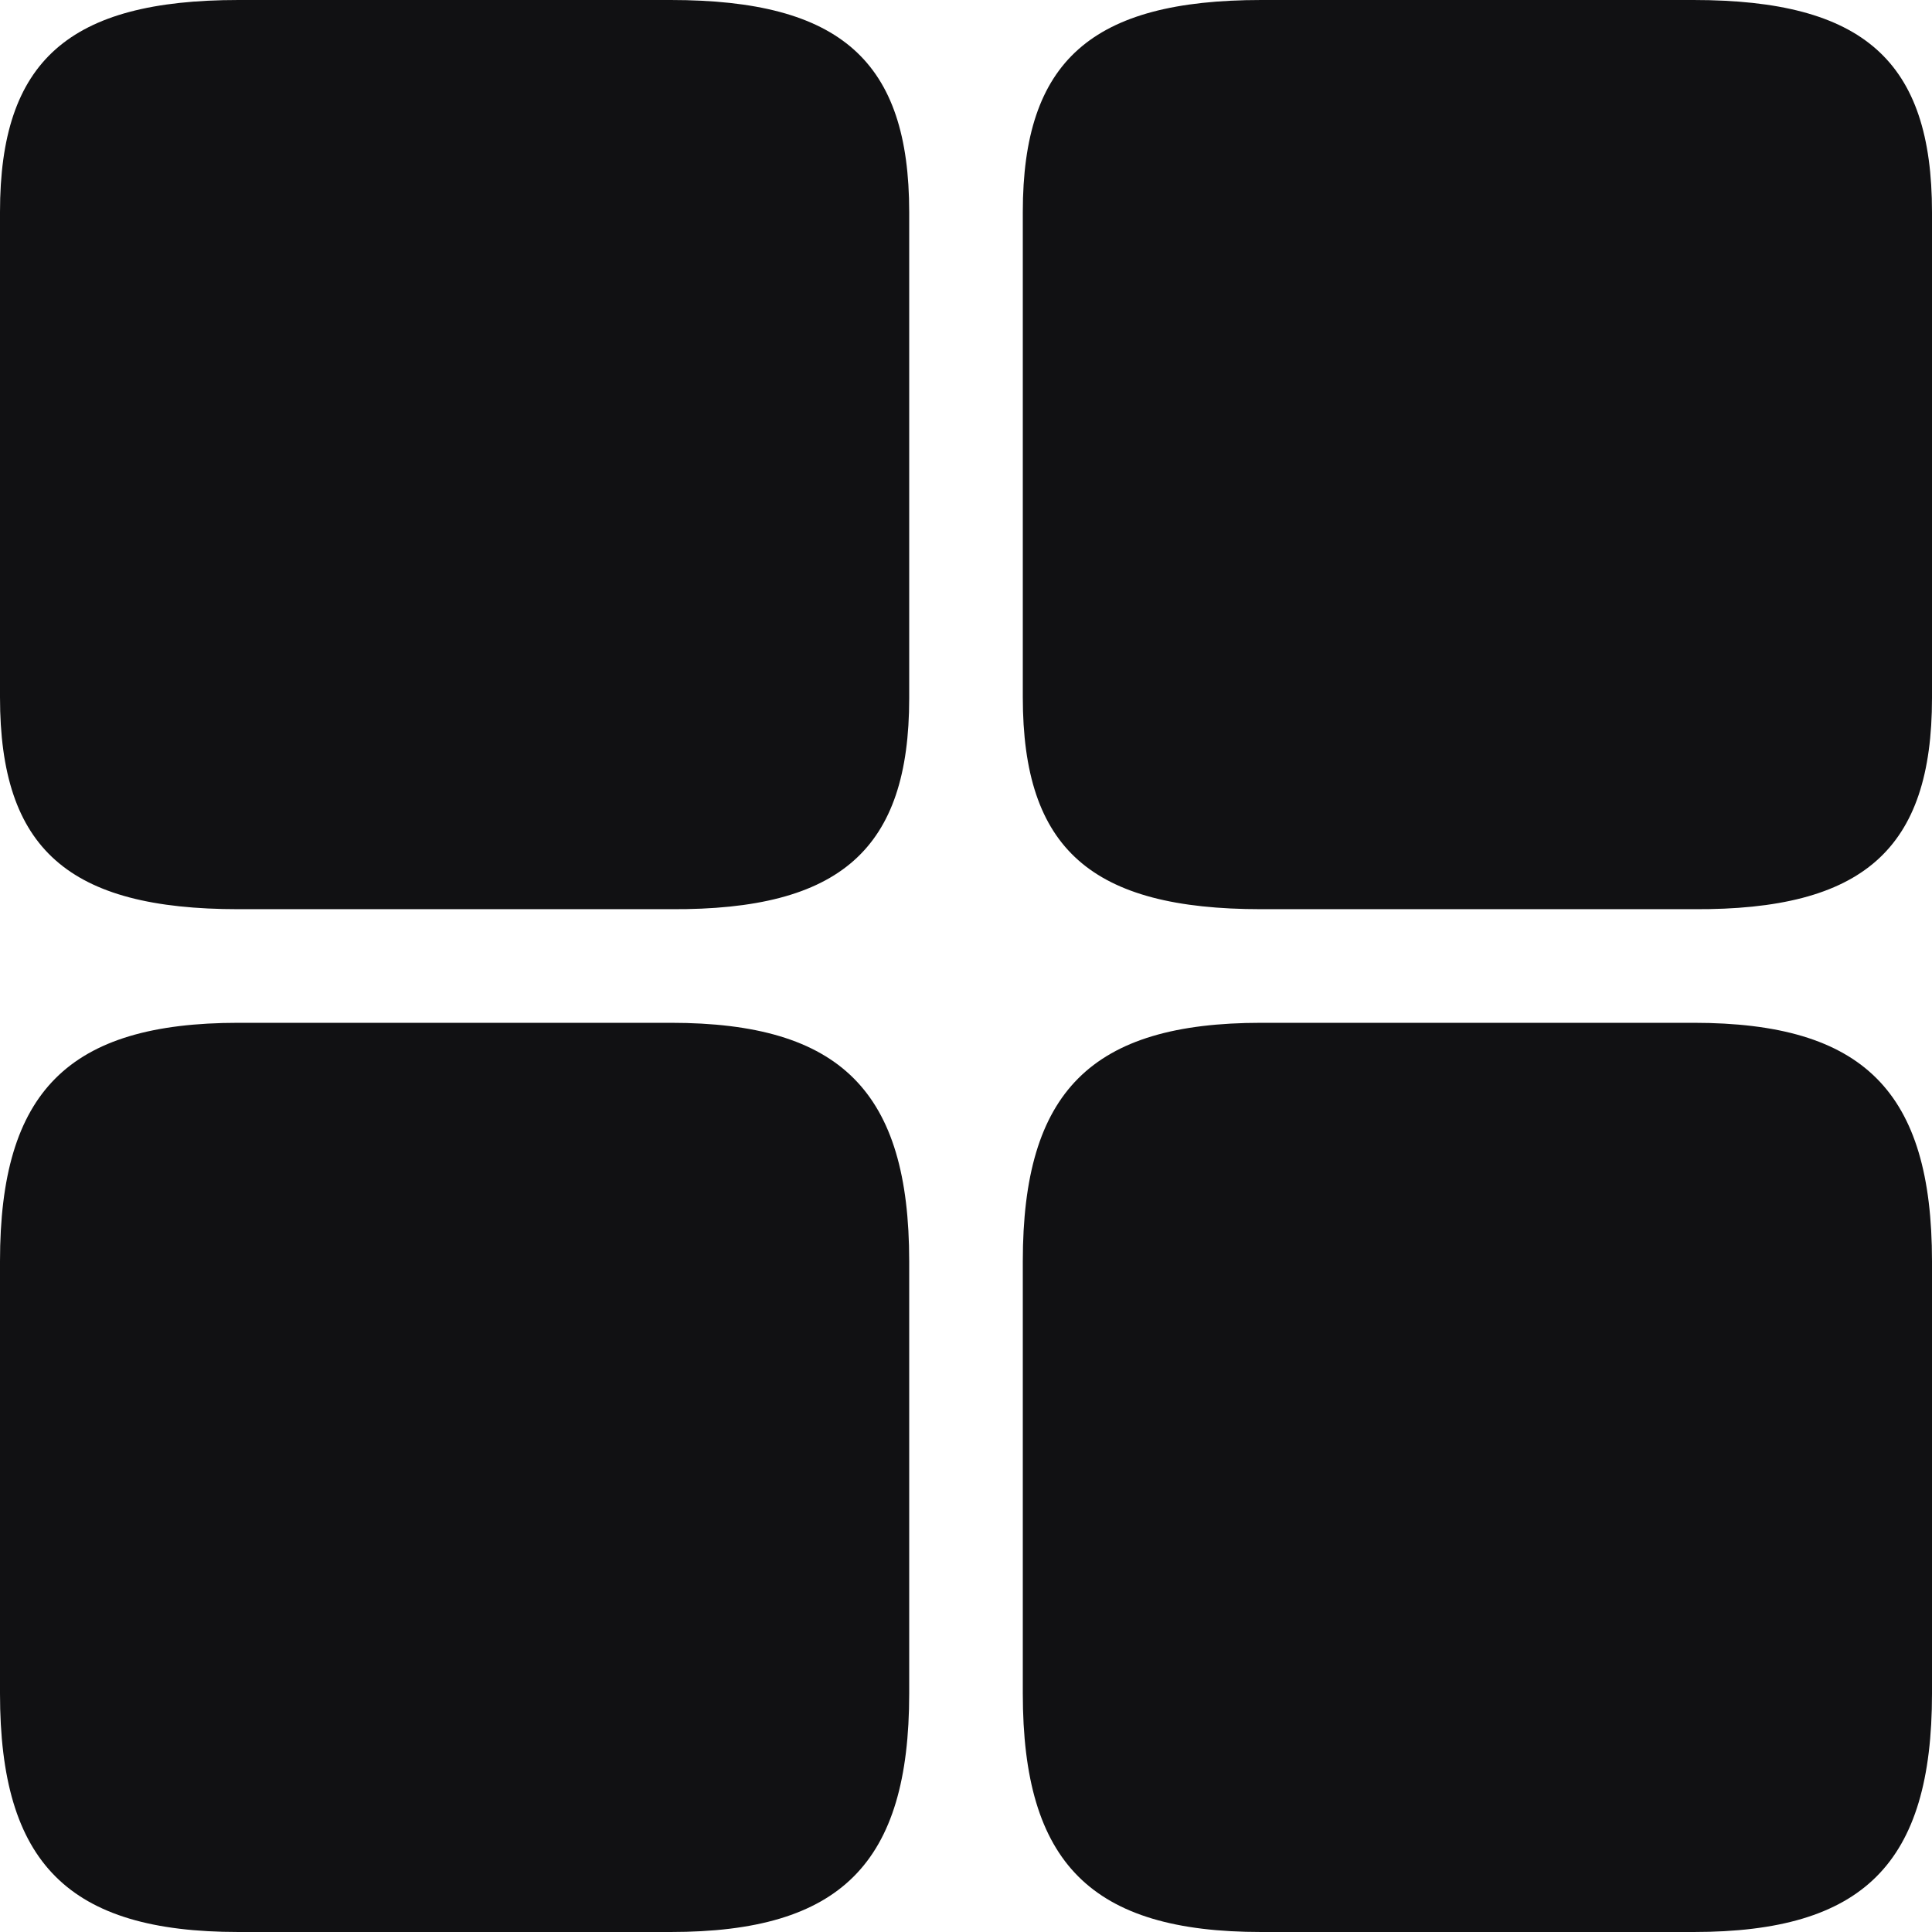
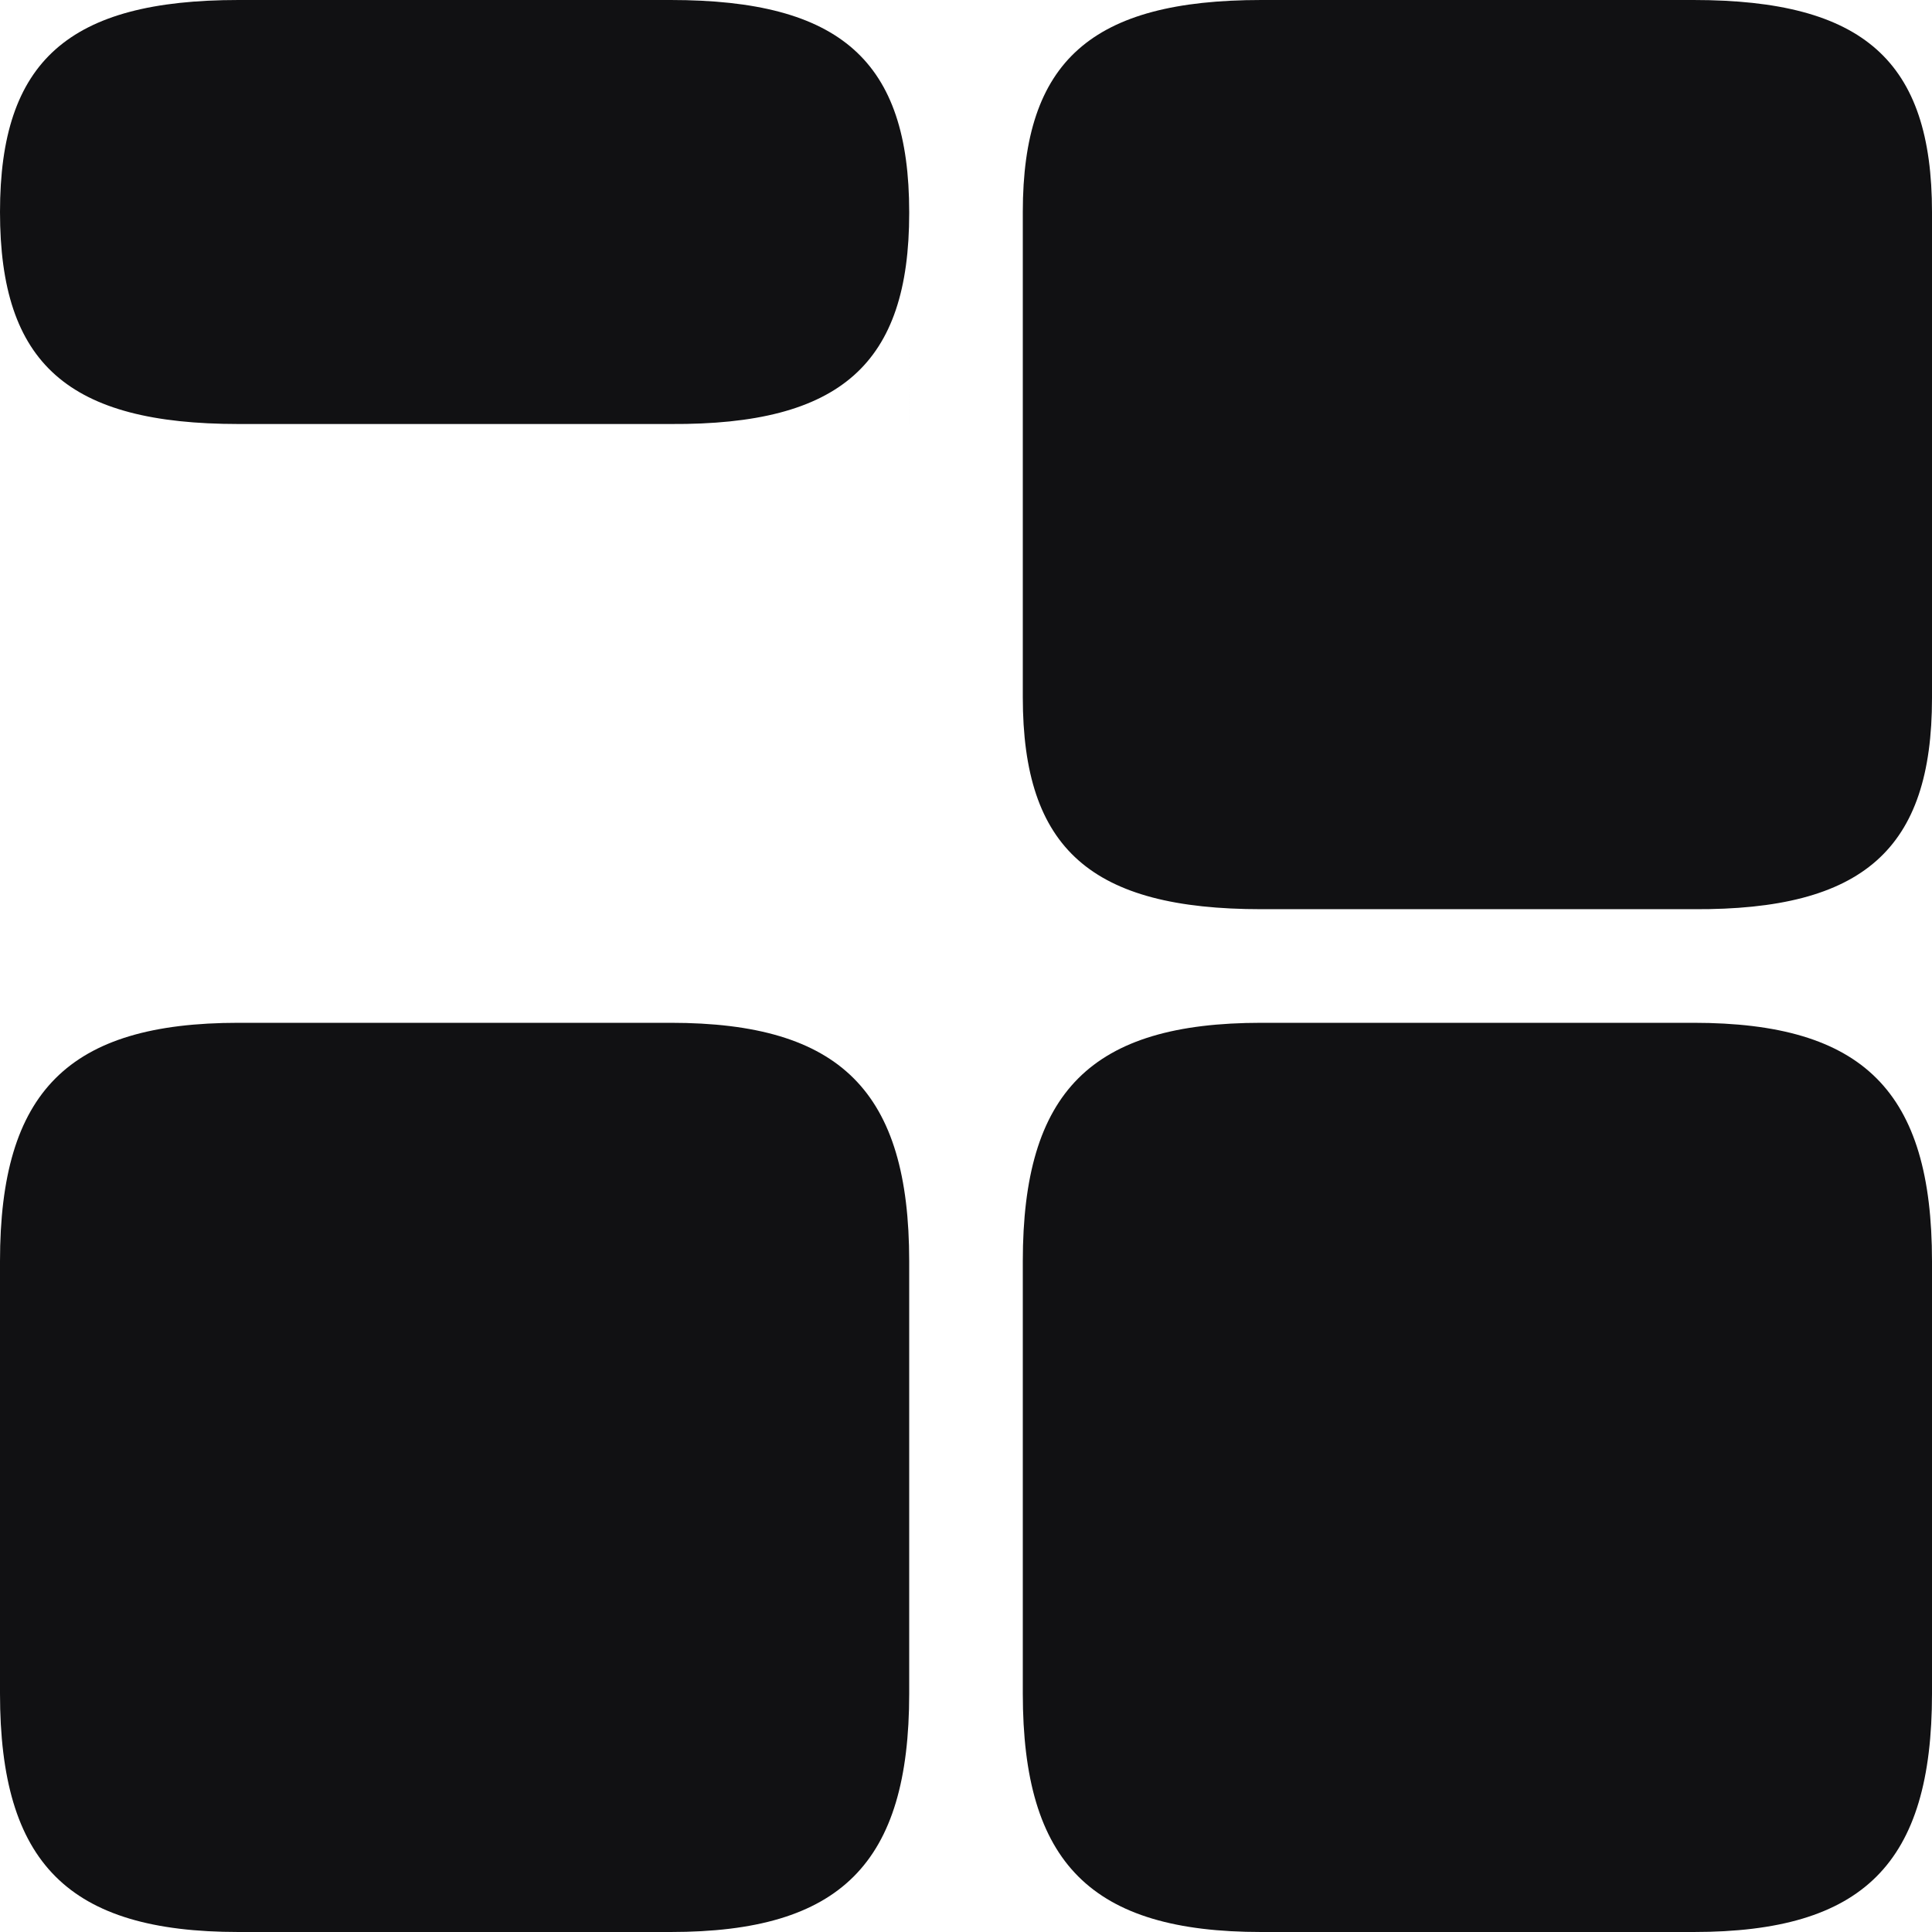
<svg xmlns="http://www.w3.org/2000/svg" width="15" height="15" viewBox="0 0 15 15" fill="none">
-   <path d="M15 5.42V1.647C15 .474 14.47 0 13.148 0H9.793c-1.32 0-1.852.474-1.852 1.646v3.767c0 1.18.532 1.646 1.852 1.646h3.355C14.468 7.067 15 6.593 15 5.42zm0 7.728V9.793c0-1.32-.531-1.852-1.852-1.852H9.793c-1.32 0-1.852.532-1.852 1.852v3.355c0 1.32.532 1.852 1.852 1.852h3.355c1.32 0 1.852-.531 1.852-1.852zM7.059 5.42V1.647C7.059.474 6.527 0 5.207 0H1.852C.532 0 0 .474 0 1.646v3.767c0 1.18.531 1.646 1.852 1.646h3.355c1.32.008 1.852-.466 1.852-1.638zm0 7.728V9.793c0-1.32-.532-1.852-1.852-1.852H1.852C.532 7.941 0 8.473 0 9.793v3.355C0 14.468.531 15 1.852 15h3.355c1.32 0 1.852-.531 1.852-1.852z" fill="#111113" />
+   <path d="M15 5.42V1.647C15 .474 14.47 0 13.148 0H9.793c-1.32 0-1.852.474-1.852 1.646v3.767c0 1.18.532 1.646 1.852 1.646h3.355C14.468 7.067 15 6.593 15 5.42zm0 7.728V9.793c0-1.32-.531-1.852-1.852-1.852H9.793c-1.32 0-1.852.532-1.852 1.852v3.355c0 1.32.532 1.852 1.852 1.852h3.355c1.32 0 1.852-.531 1.852-1.852zM7.059 5.42V1.647C7.059.474 6.527 0 5.207 0H1.852C.532 0 0 .474 0 1.646c0 1.18.531 1.646 1.852 1.646h3.355c1.32.008 1.852-.466 1.852-1.638zm0 7.728V9.793c0-1.32-.532-1.852-1.852-1.852H1.852C.532 7.941 0 8.473 0 9.793v3.355C0 14.468.531 15 1.852 15h3.355c1.32 0 1.852-.531 1.852-1.852z" fill="#111113" />
</svg>